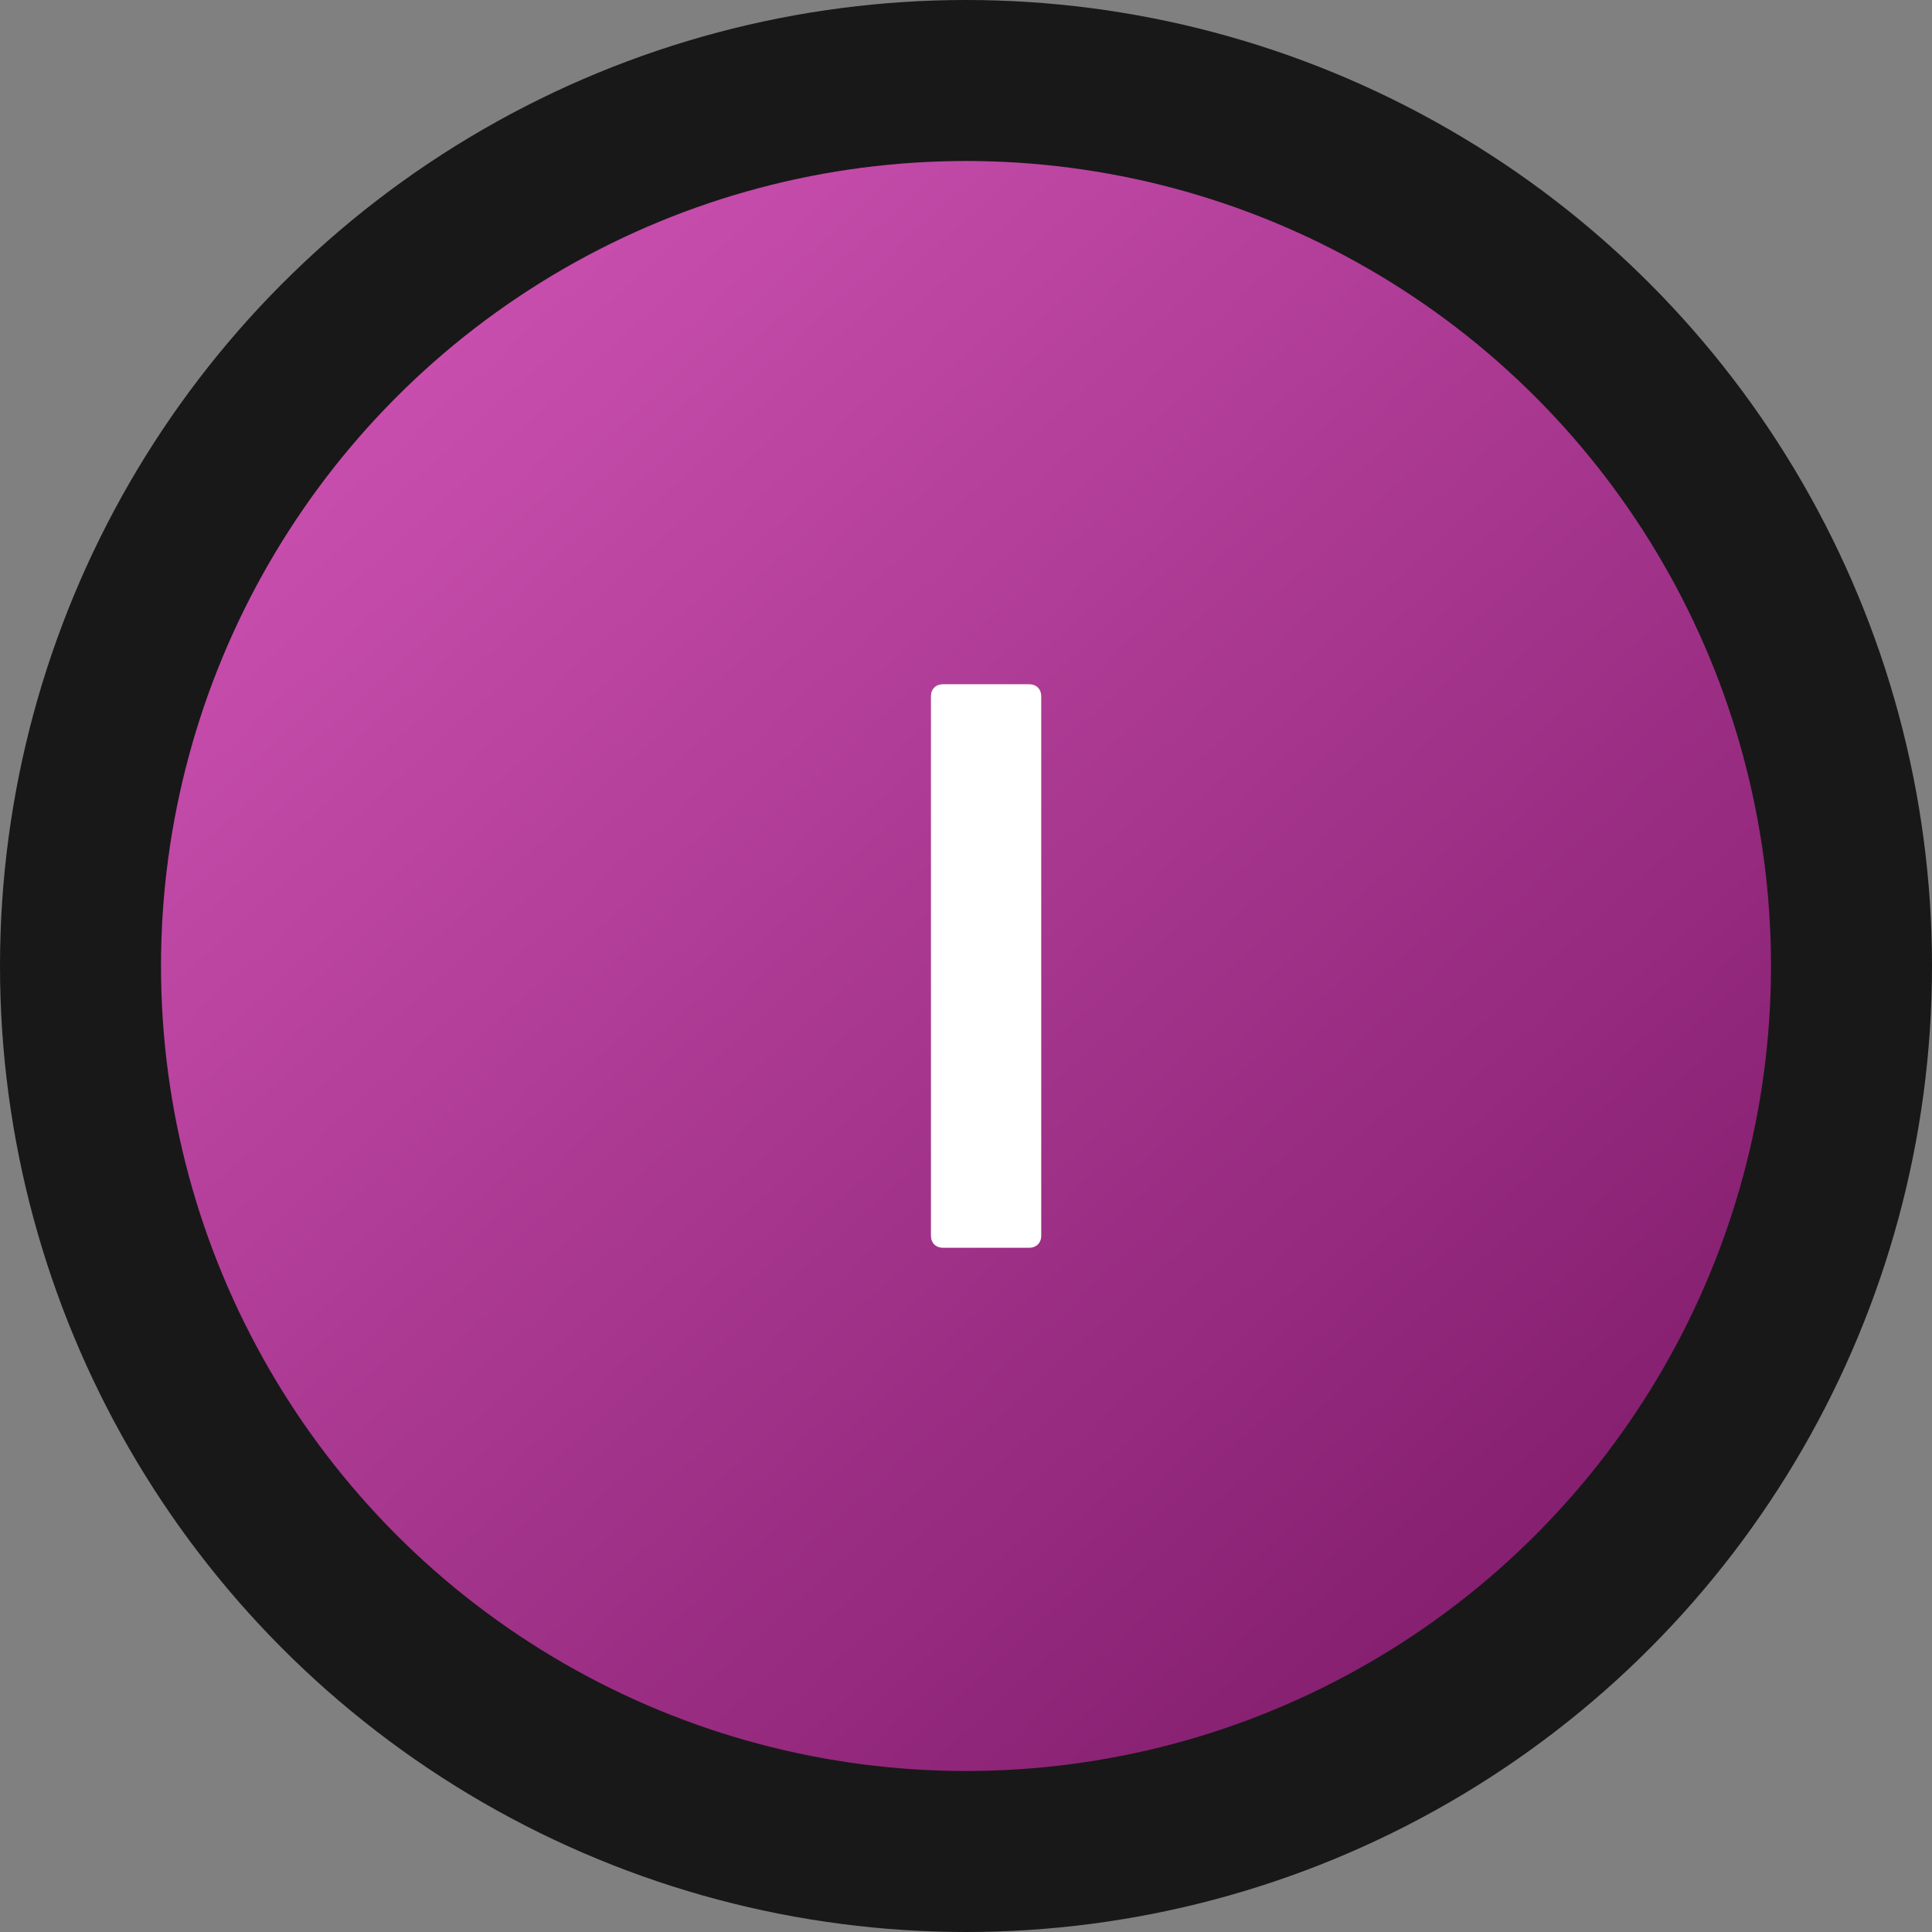
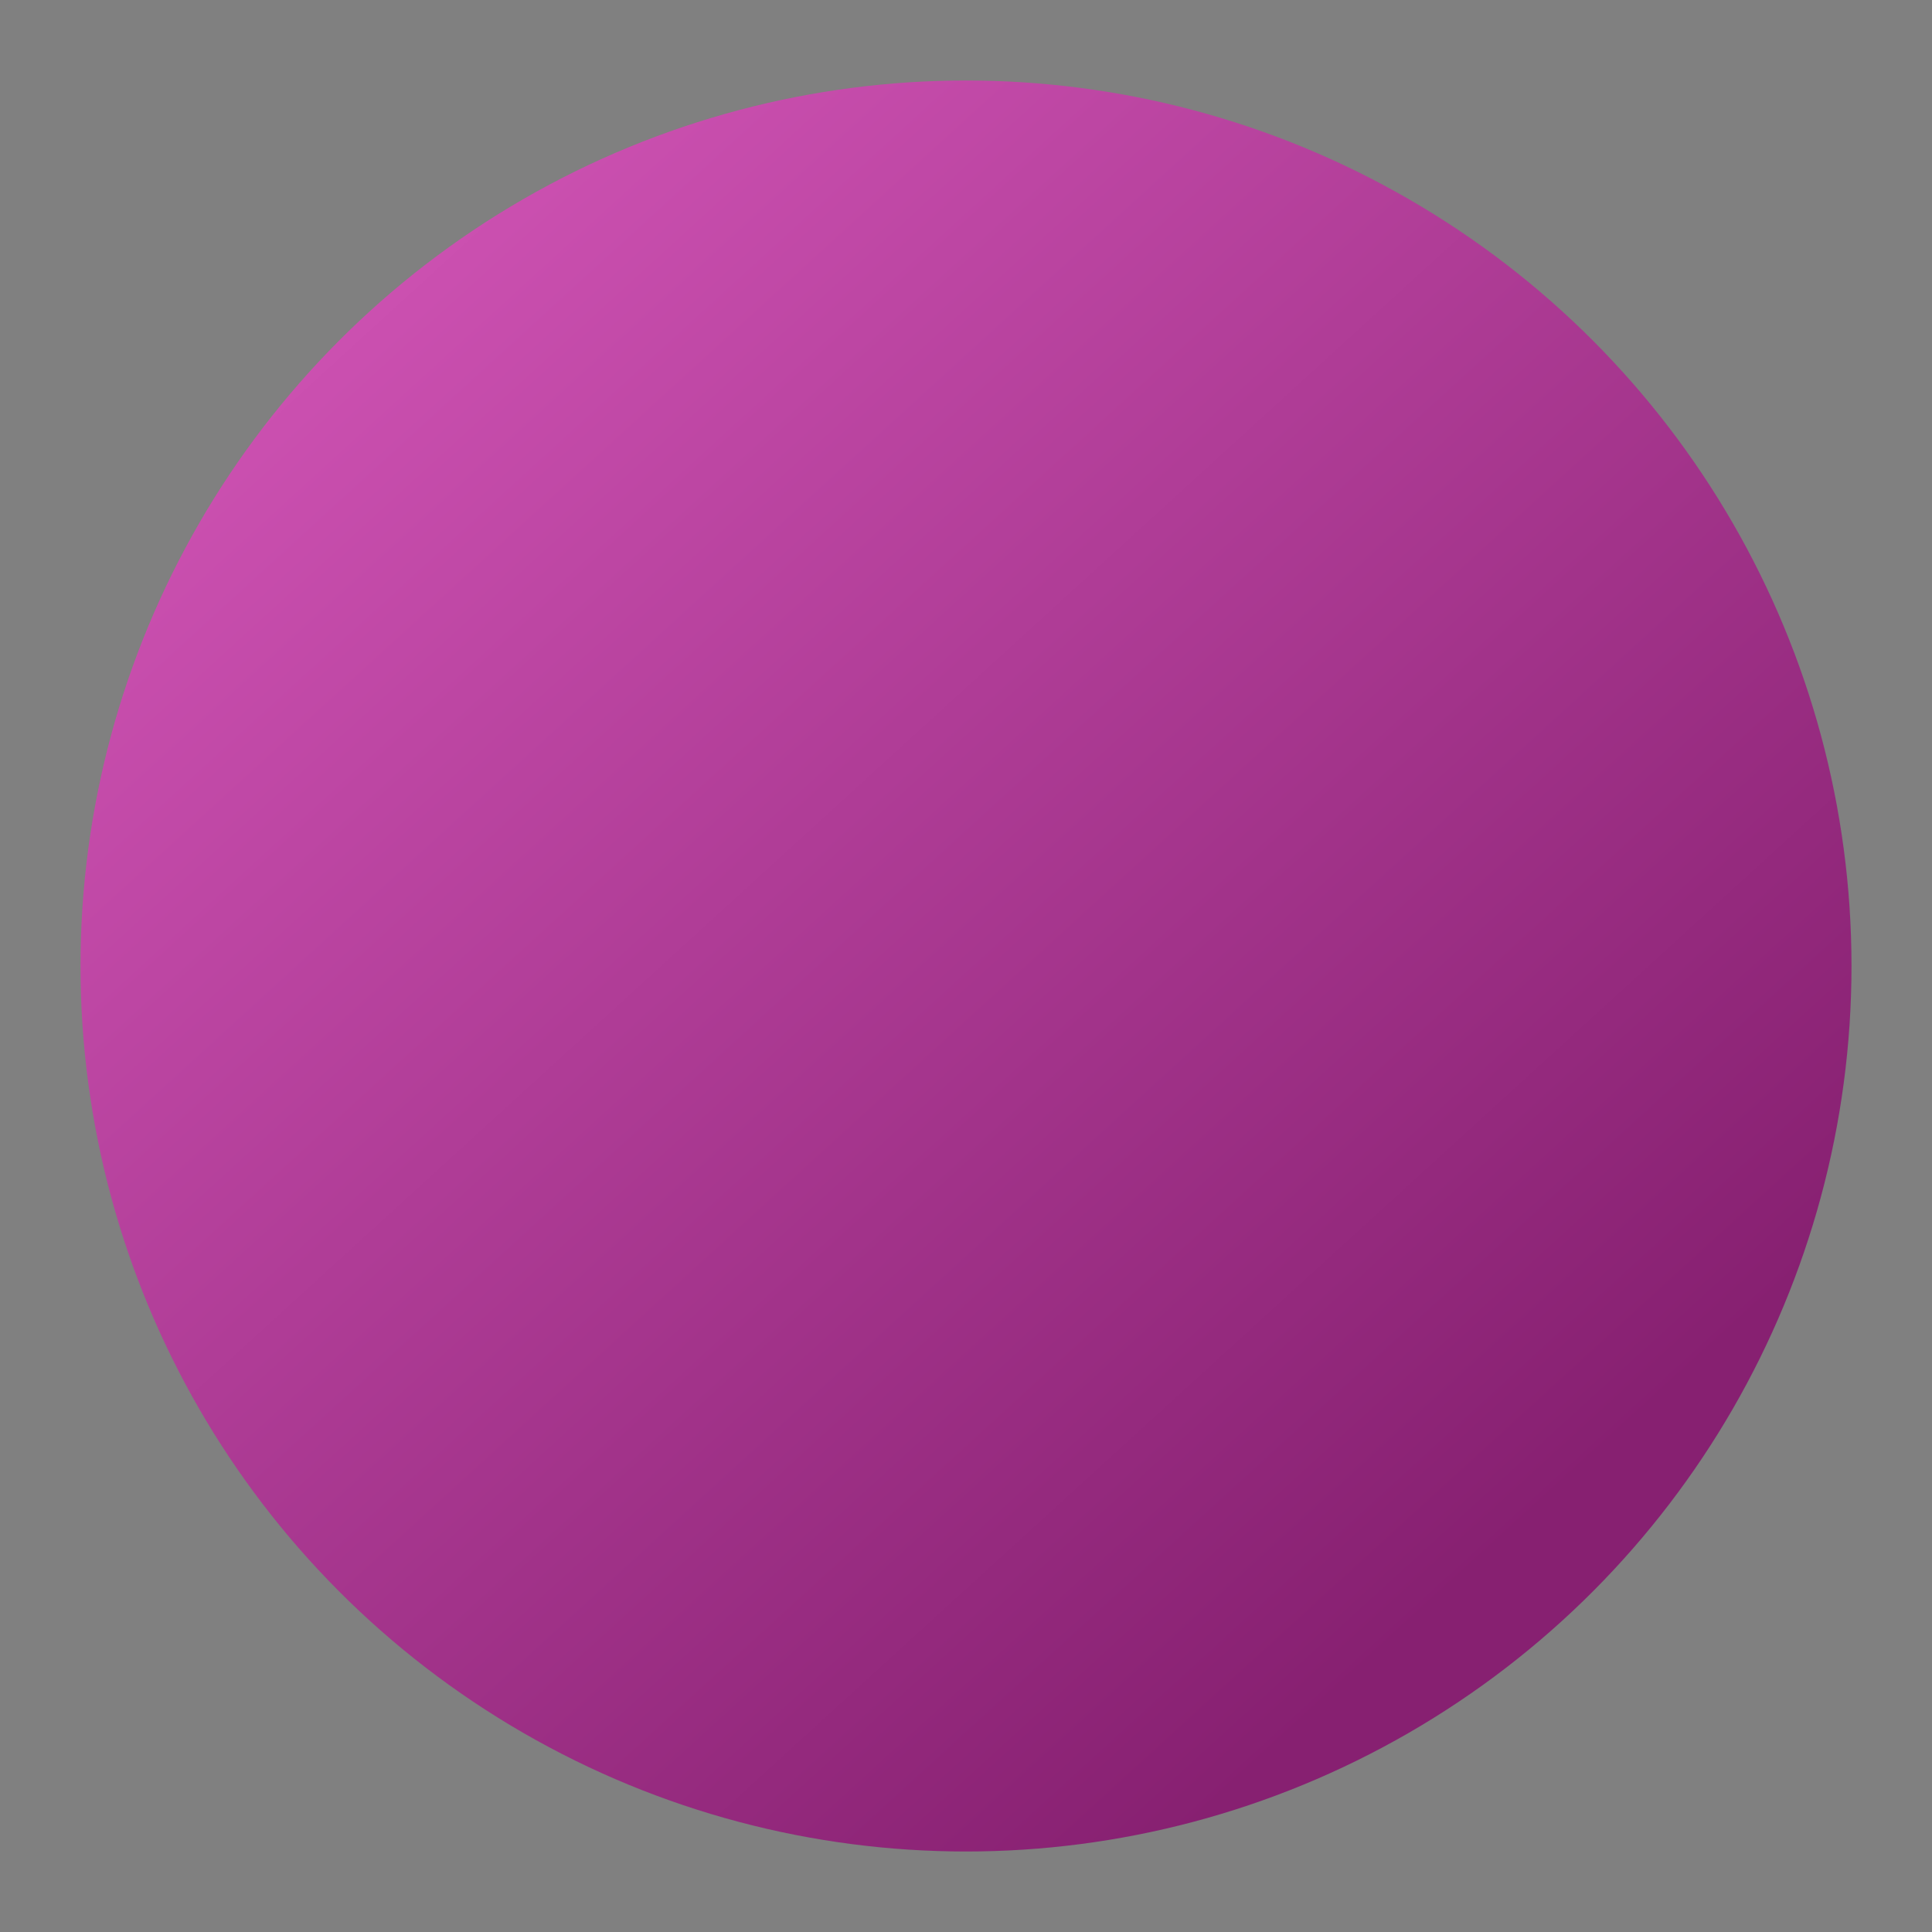
<svg xmlns="http://www.w3.org/2000/svg" width="48" height="48" viewBox="0 0 48 48" fill="none">
  <rect x="0" y="0" width="48" height="48" fill="#808080" stroke="none" />
-   <circle cx="24" cy="24" r="22" fill="#D9D9D9" />
-   <circle cx="24" cy="24" r="22" fill="url(#paint0_linear_333_935)" />
  <circle cx="24" cy="24" r="22" fill="url(#paint1_linear_333_935)" />
-   <circle cx="24" cy="24" r="22" stroke="#181818" stroke-width="4" />
  <g style="mix-blend-mode:overlay">
-     <path d="M23.129 17.3C23.129 17.12 23.249 17 23.429 17H25.569C25.749 17 25.869 17.12 25.869 17.3V30.7C25.869 30.88 25.749 31 25.569 31H23.429C23.249 31 23.129 30.88 23.129 30.7V17.3Z" fill="white" />
-   </g>
+     </g>
  <defs>
    <linearGradient id="paint0_linear_333_935" x1="24.063" y1="-22.25" x2="62.267" y2="2.361" gradientUnits="userSpaceOnUse">
      <stop stop-color="#F7CA6B" />
      <stop offset="1" stop-color="#DE9F18" />
    </linearGradient>
    <linearGradient id="paint1_linear_333_935" x1="-6.82" y1="-10.754" x2="37.77" y2="38.098" gradientUnits="userSpaceOnUse">
      <stop stop-color="#F36CD5" />
      <stop offset="1" stop-color="#872071" />
    </linearGradient>
  </defs>
</svg>